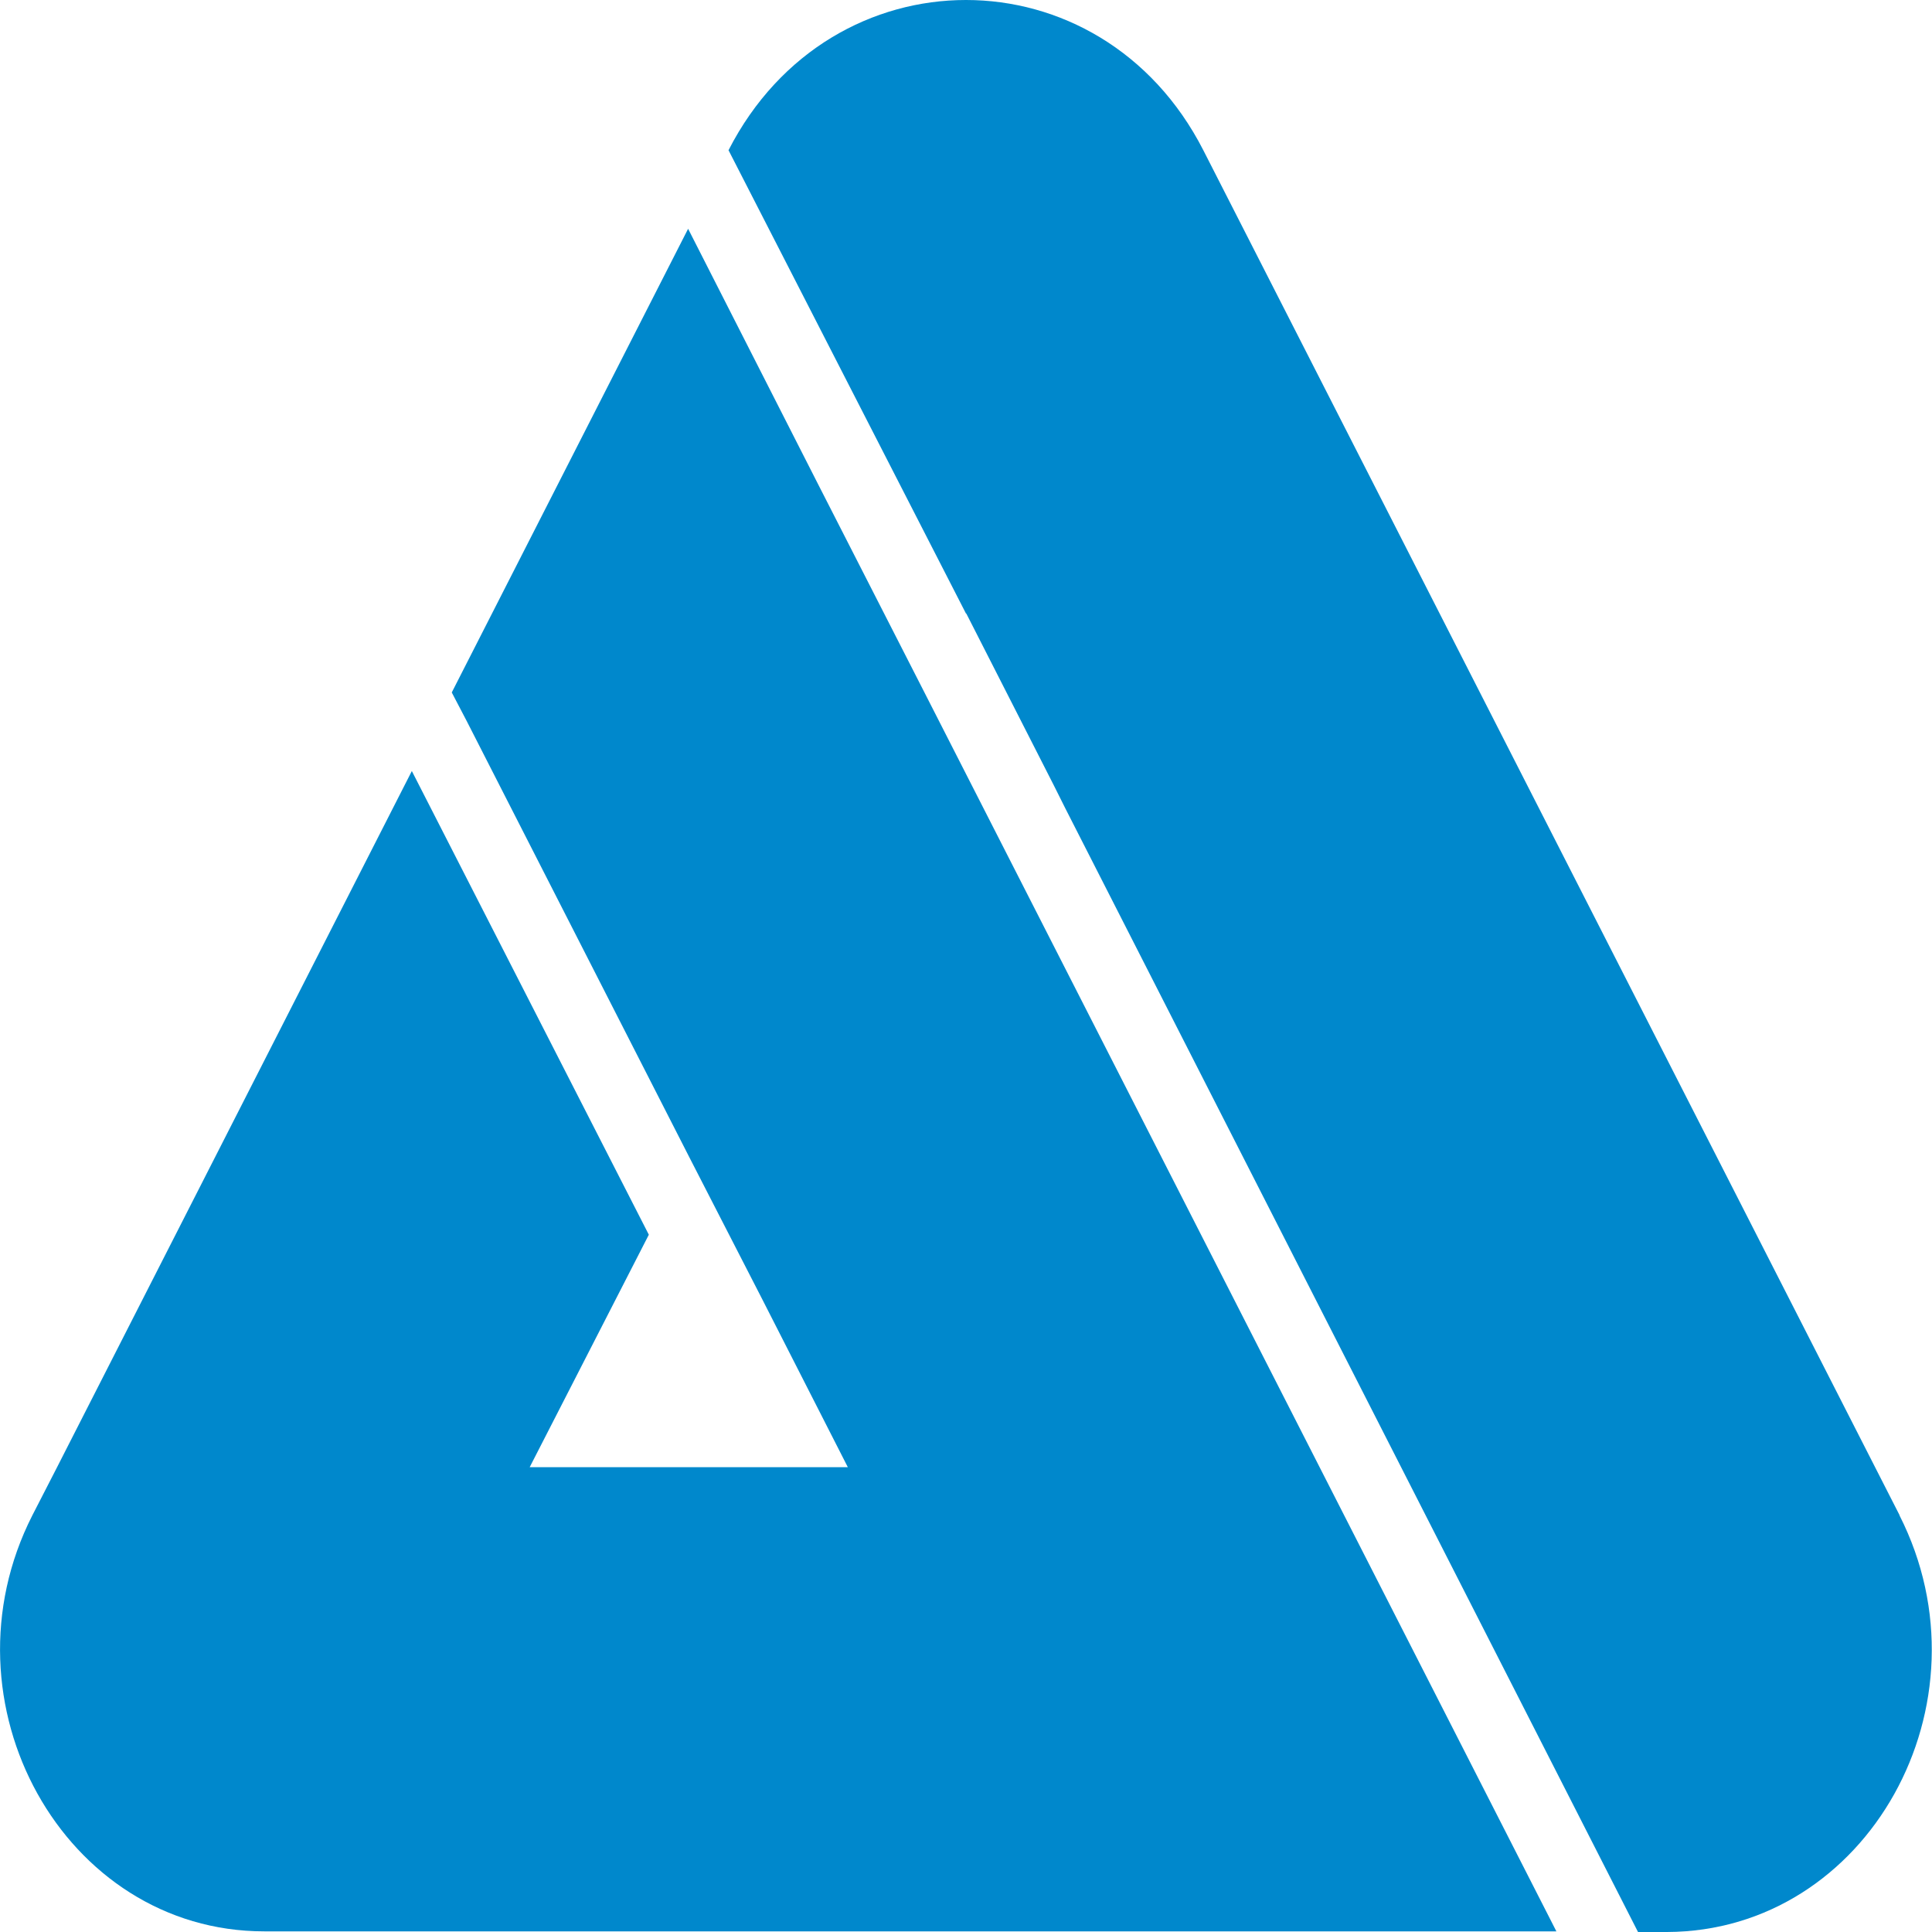
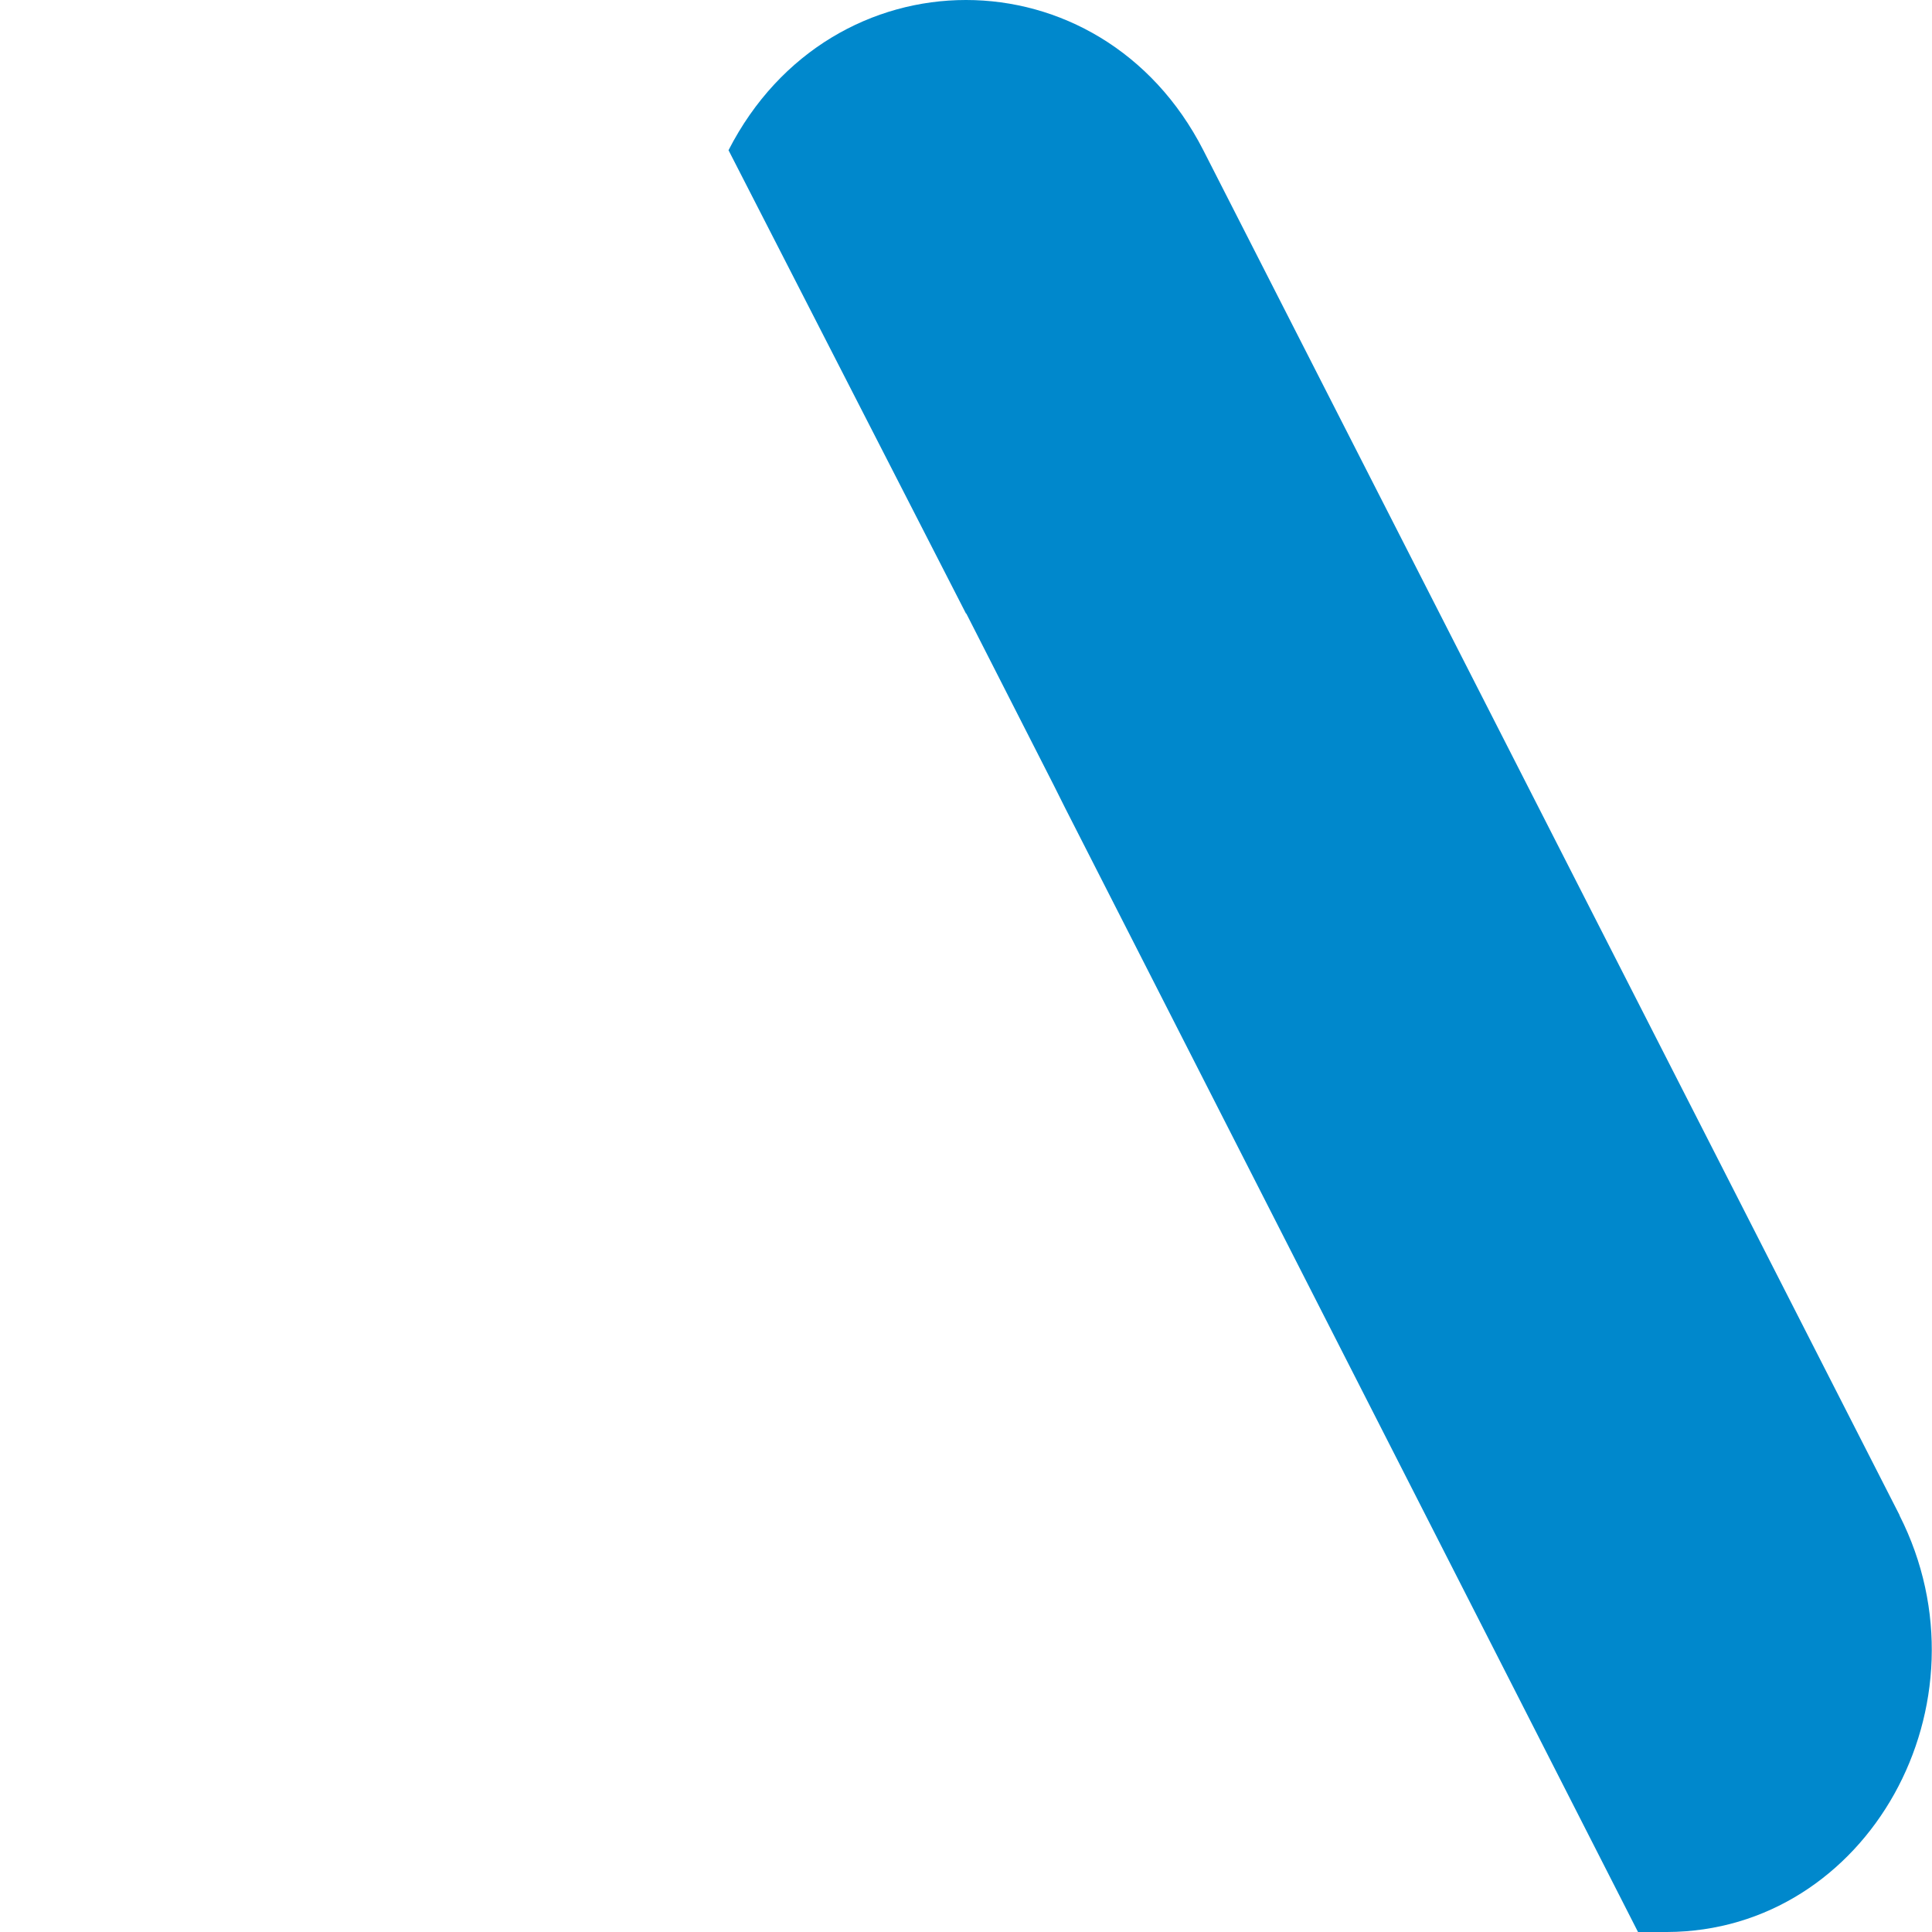
<svg xmlns="http://www.w3.org/2000/svg" version="1.1" width="120" height="120">
  <svg id="SvgjsSvg1003" data-name="Слой 2" viewBox="0 0 120 120">
    <defs>
      <style>
      .cls-1 {
        fill: #08c;
        stroke-width: 0px;
      }
    </style>
    </defs>
    <g id="SvgjsG1002" data-name="Слой 1">
      <g>
        <path class="cls-1" d="m117.99,94.12L74.74,9.33c-6.36-12.44-23.12-12.44-29.49,0h0l14.76,28.8v-.04l5.44,10.68.72,1.44,35.57,69.79h1.8c12.48-.04,20.36-14.2,14.44-25.88Z" />
-         <path class="cls-1" d="m57.46,43.09l-6.68-13.08-8.04-15.8-14.68,28.8h0l.92,1.76,13.8,27.04,4.56,8.88,5.32,10.44h-19.76l7.4-14.44-14.72-28.8L3.53,91.16h0l-1.52,2.96c-5.92,11.64,1.96,25.84,14.4,25.84h80.26L62.58,53.13l-5.12-10.04Z" />
      </g>
    </g>
  </svg>
  <style>@media (prefers-color-scheme: light) { :root { filter: none; } }
@media (prefers-color-scheme: dark) { :root { filter: none; } }
</style>
</svg>